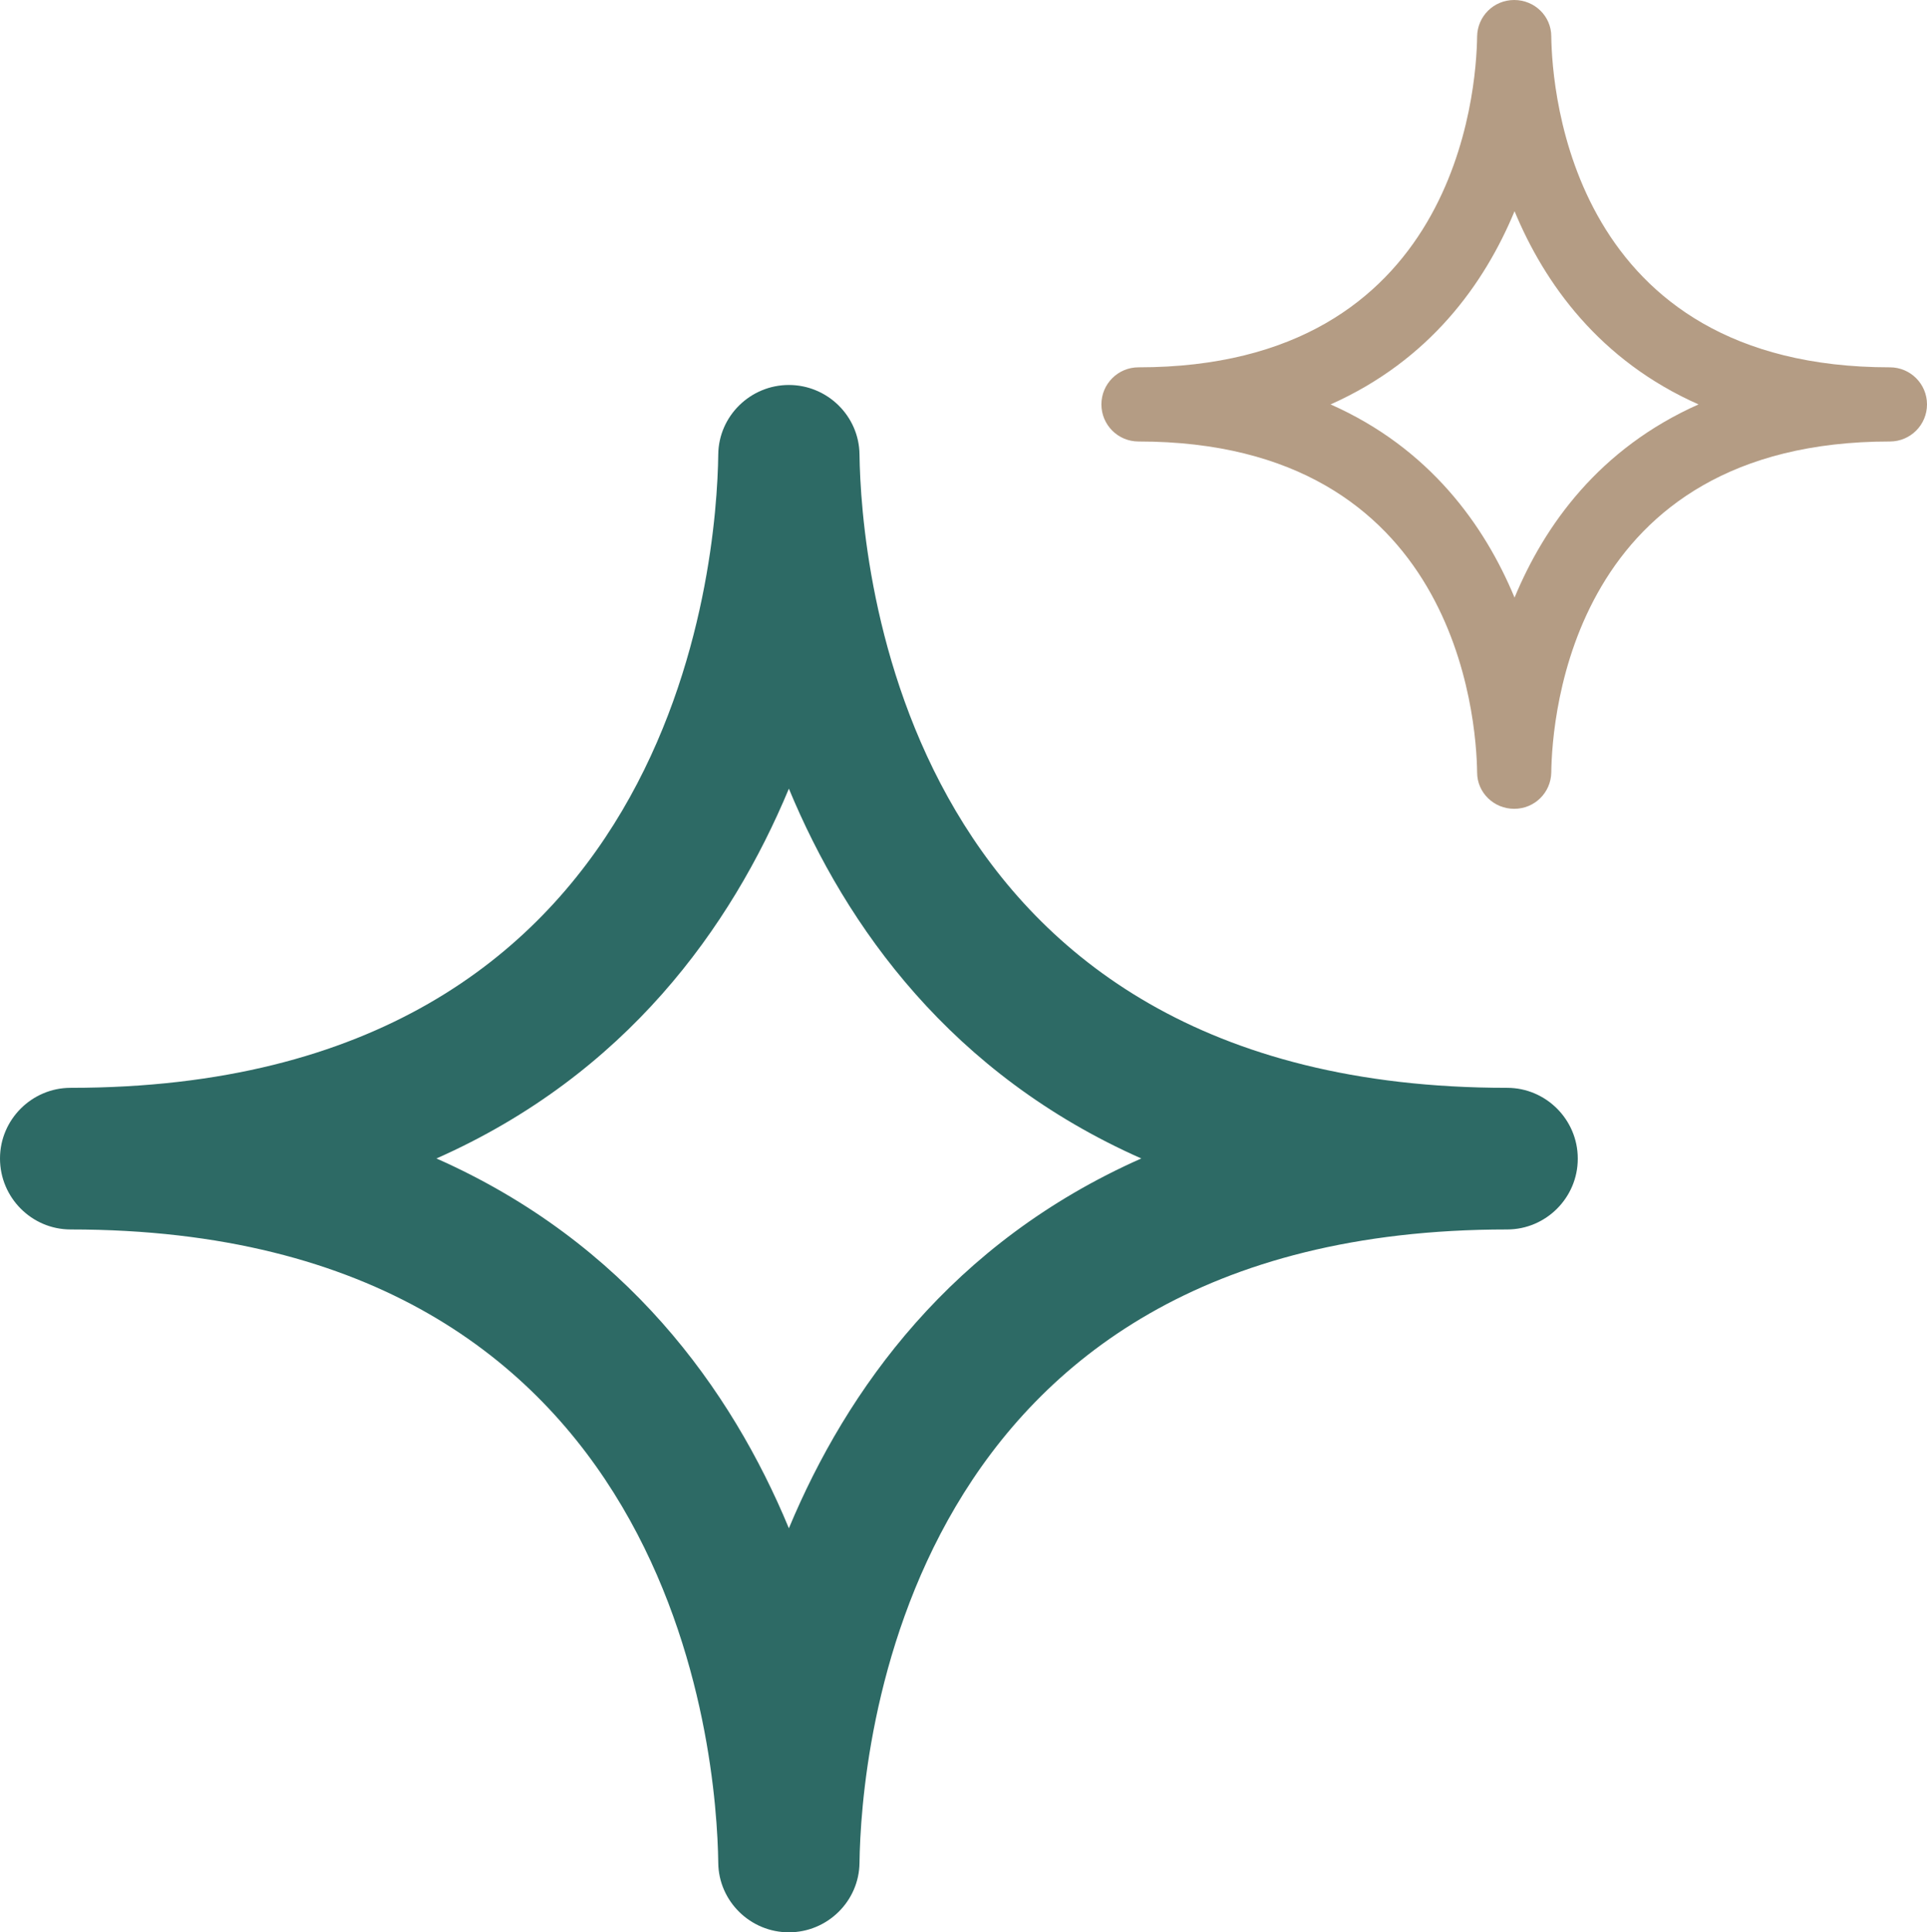
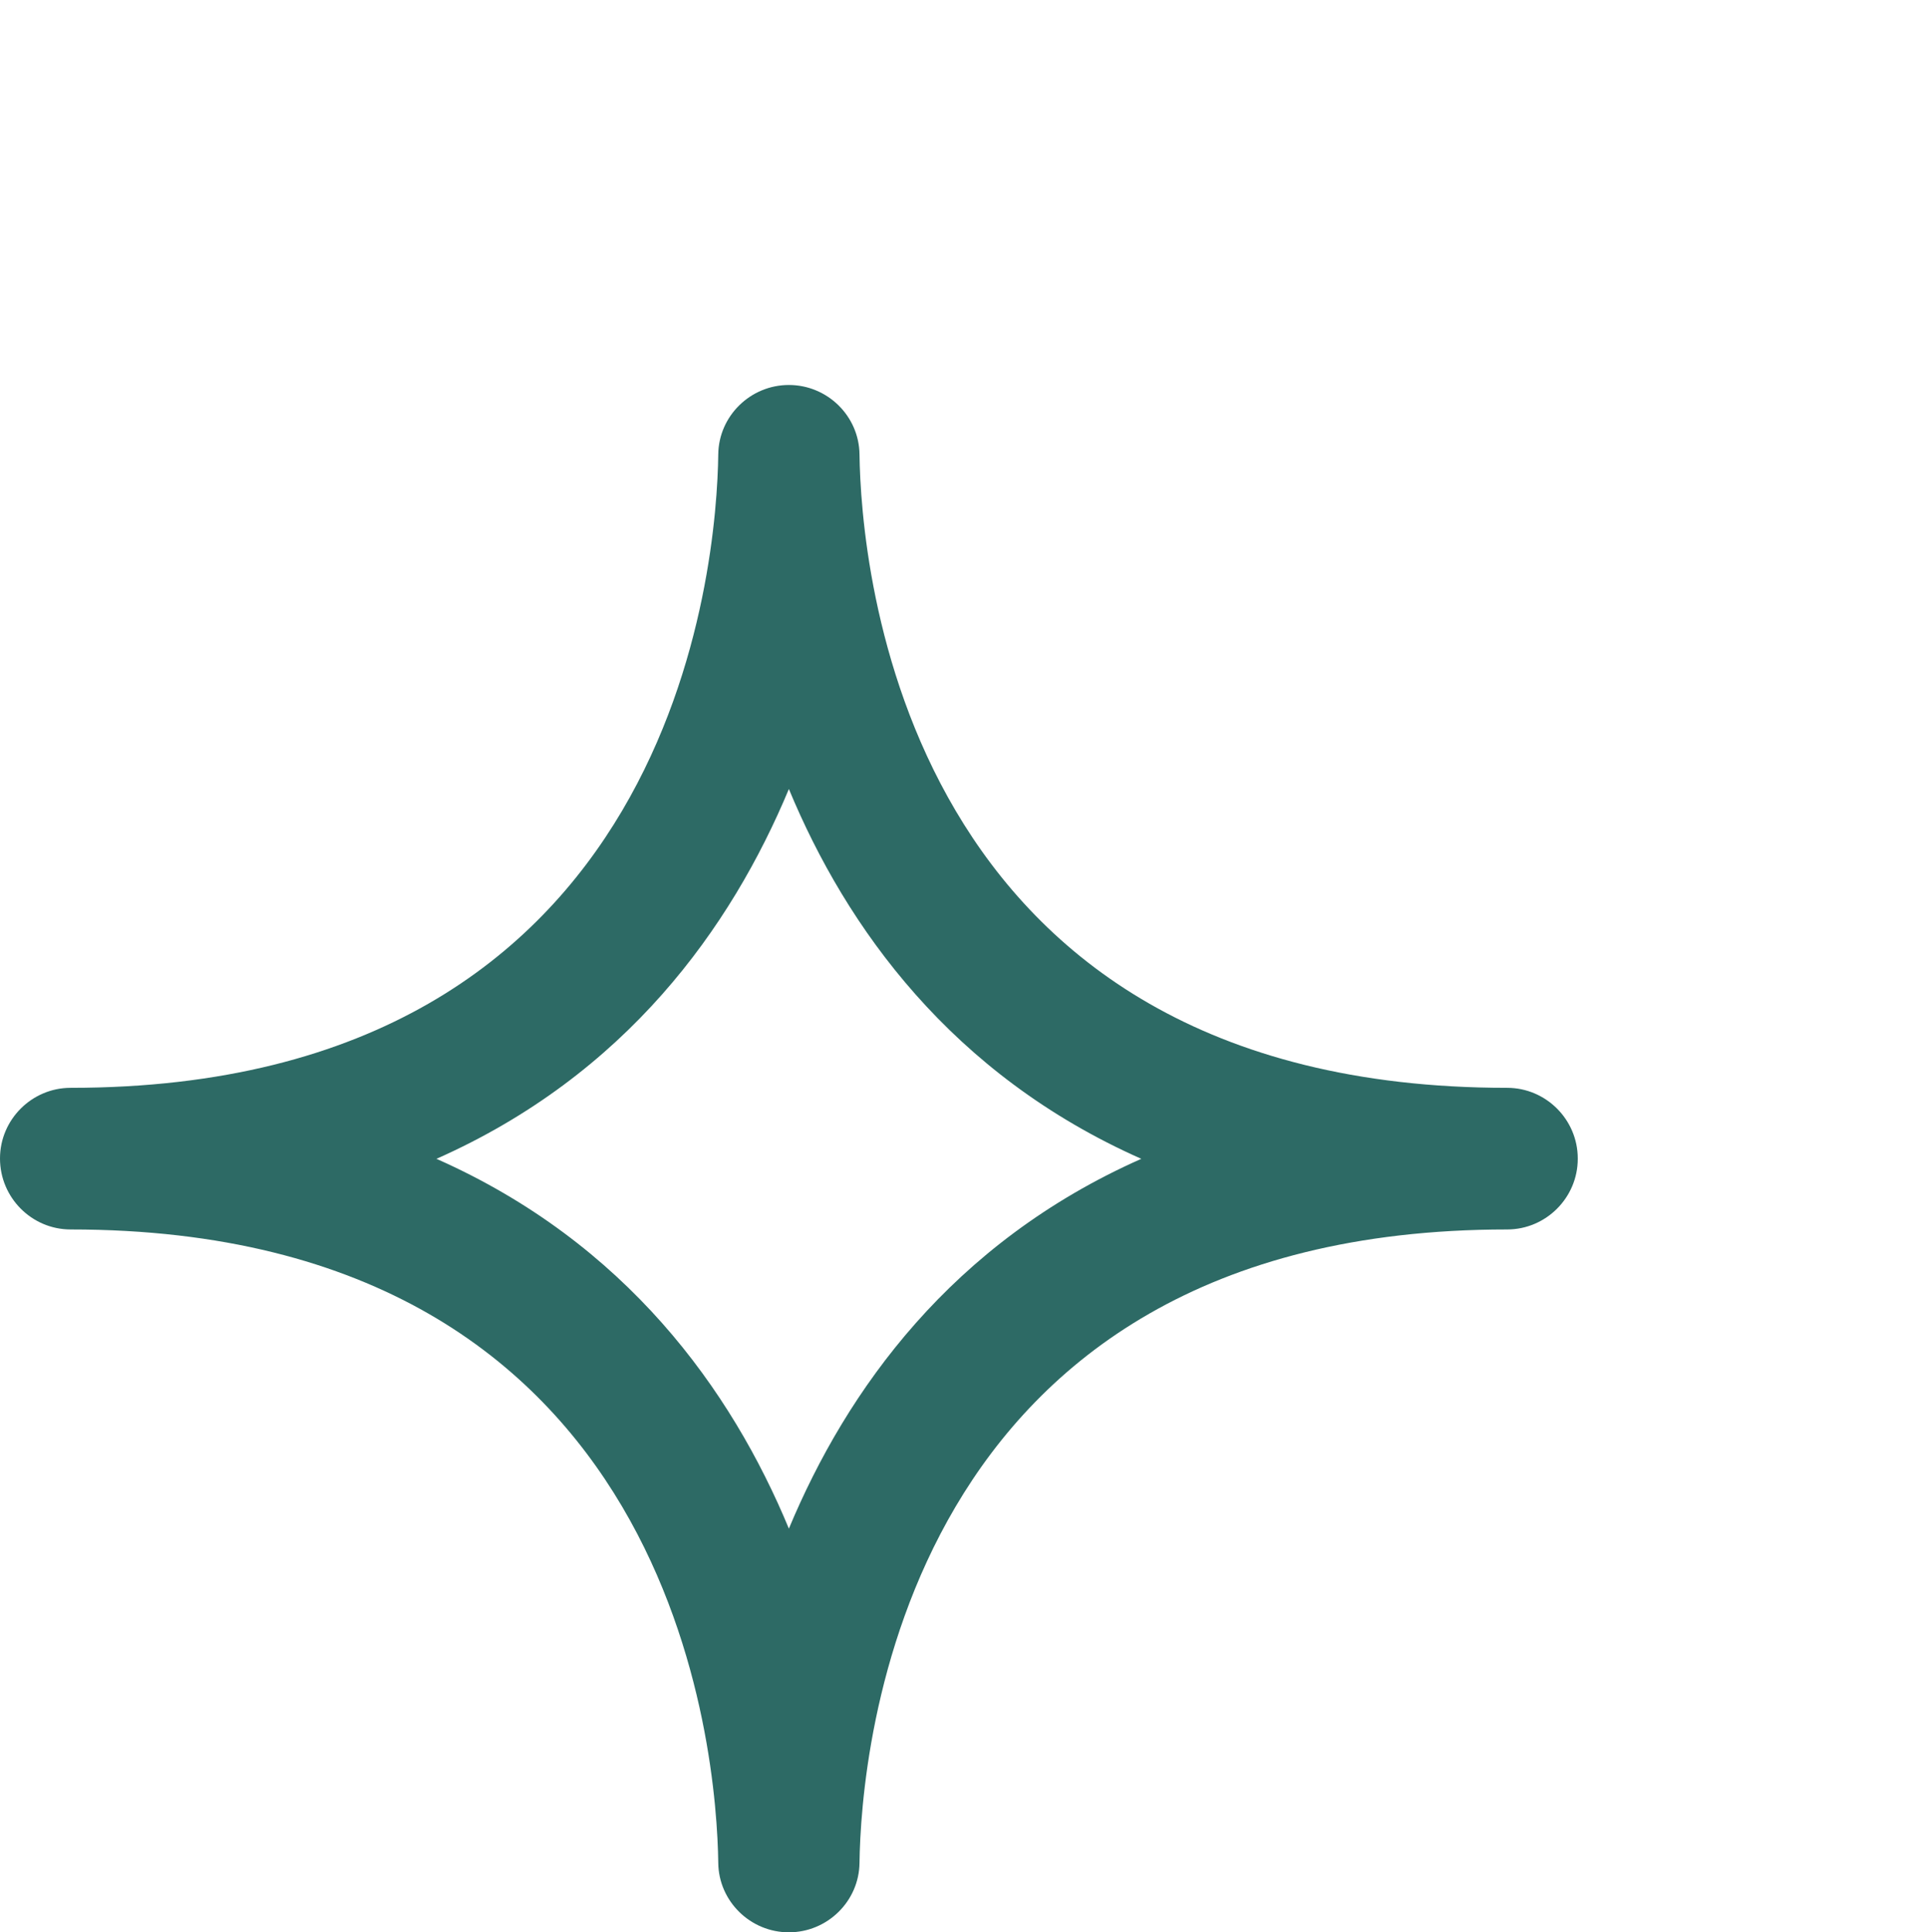
<svg xmlns="http://www.w3.org/2000/svg" viewBox="0 0 54.57 54.71">
  <defs>
    <style>.d{fill:#b49c84;}.e{fill:#2d6a65;}</style>
  </defs>
  <g id="a" />
  <g id="b">
    <g id="c">
      <g>
-         <path class="e" d="M44.68,32.8c0-1.1-.9-2-2-2-17.23,0-18.3-14.94-18.34-17.93-.01-1.09-.91-1.97-2-1.97s-1.99,.88-2,1.97c-.04,2.99-1.11,17.93-18.34,17.93-1.1,0-2,.9-2,2H0c0,1.11,.9,2.01,2,2.01,17.23,0,18.3,14.94,18.34,17.93,.01,1.09,.91,1.97,2,1.97s1.99-.88,2-1.97c.04-2.99,1.11-17.93,18.34-17.93,1.1,0,2-.9,2-2h0Zm-22.34,10.47c-1.63-3.93-4.61-8.09-9.98-10.47,5.37-2.38,8.34-6.54,9.98-10.47,1.63,3.93,4.61,8.09,9.98,10.47-5.37,2.38-8.34,6.54-9.98,10.47Z" />
-         <path class="d" d="M54.57,11.45c0-.58-.47-1.05-1.05-1.05-9.01,0-9.57-7.81-9.59-9.37,0-.57-.47-1.03-1.05-1.03s-1.04,.46-1.05,1.03c-.02,1.56-.58,9.37-9.59,9.37-.58,0-1.05,.47-1.05,1.05h0c0,.58,.47,1.05,1.05,1.05,9,0,9.57,7.81,9.59,9.37,0,.57,.47,1.03,1.05,1.03s1.04-.46,1.05-1.03c.02-1.57,.58-9.37,9.59-9.37,.58,0,1.05-.47,1.05-1.05h0Zm-11.68,5.47c-.85-2.05-2.41-4.23-5.21-5.47,2.81-1.25,4.36-3.42,5.21-5.47,.85,2.05,2.41,4.23,5.21,5.47-2.81,1.25-4.36,3.42-5.21,5.47Z" />
+         <path class="e" d="M44.68,32.8c0-1.1-.9-2-2-2-17.23,0-18.3-14.94-18.34-17.93-.01-1.09-.91-1.97-2-1.97s-1.99,.88-2,1.97c-.04,2.99-1.11,17.93-18.34,17.93-1.1,0-2,.9-2,2H0c0,1.11,.9,2.01,2,2.01,17.23,0,18.3,14.94,18.34,17.93,.01,1.09,.91,1.97,2,1.97s1.99-.88,2-1.97c.04-2.99,1.11-17.93,18.34-17.93,1.1,0,2-.9,2-2h0m-22.34,10.47c-1.63-3.93-4.61-8.09-9.98-10.47,5.37-2.38,8.34-6.54,9.98-10.47,1.63,3.93,4.61,8.09,9.98,10.47-5.37,2.38-8.34,6.54-9.98,10.47Z" />
      </g>
    </g>
  </g>
</svg>